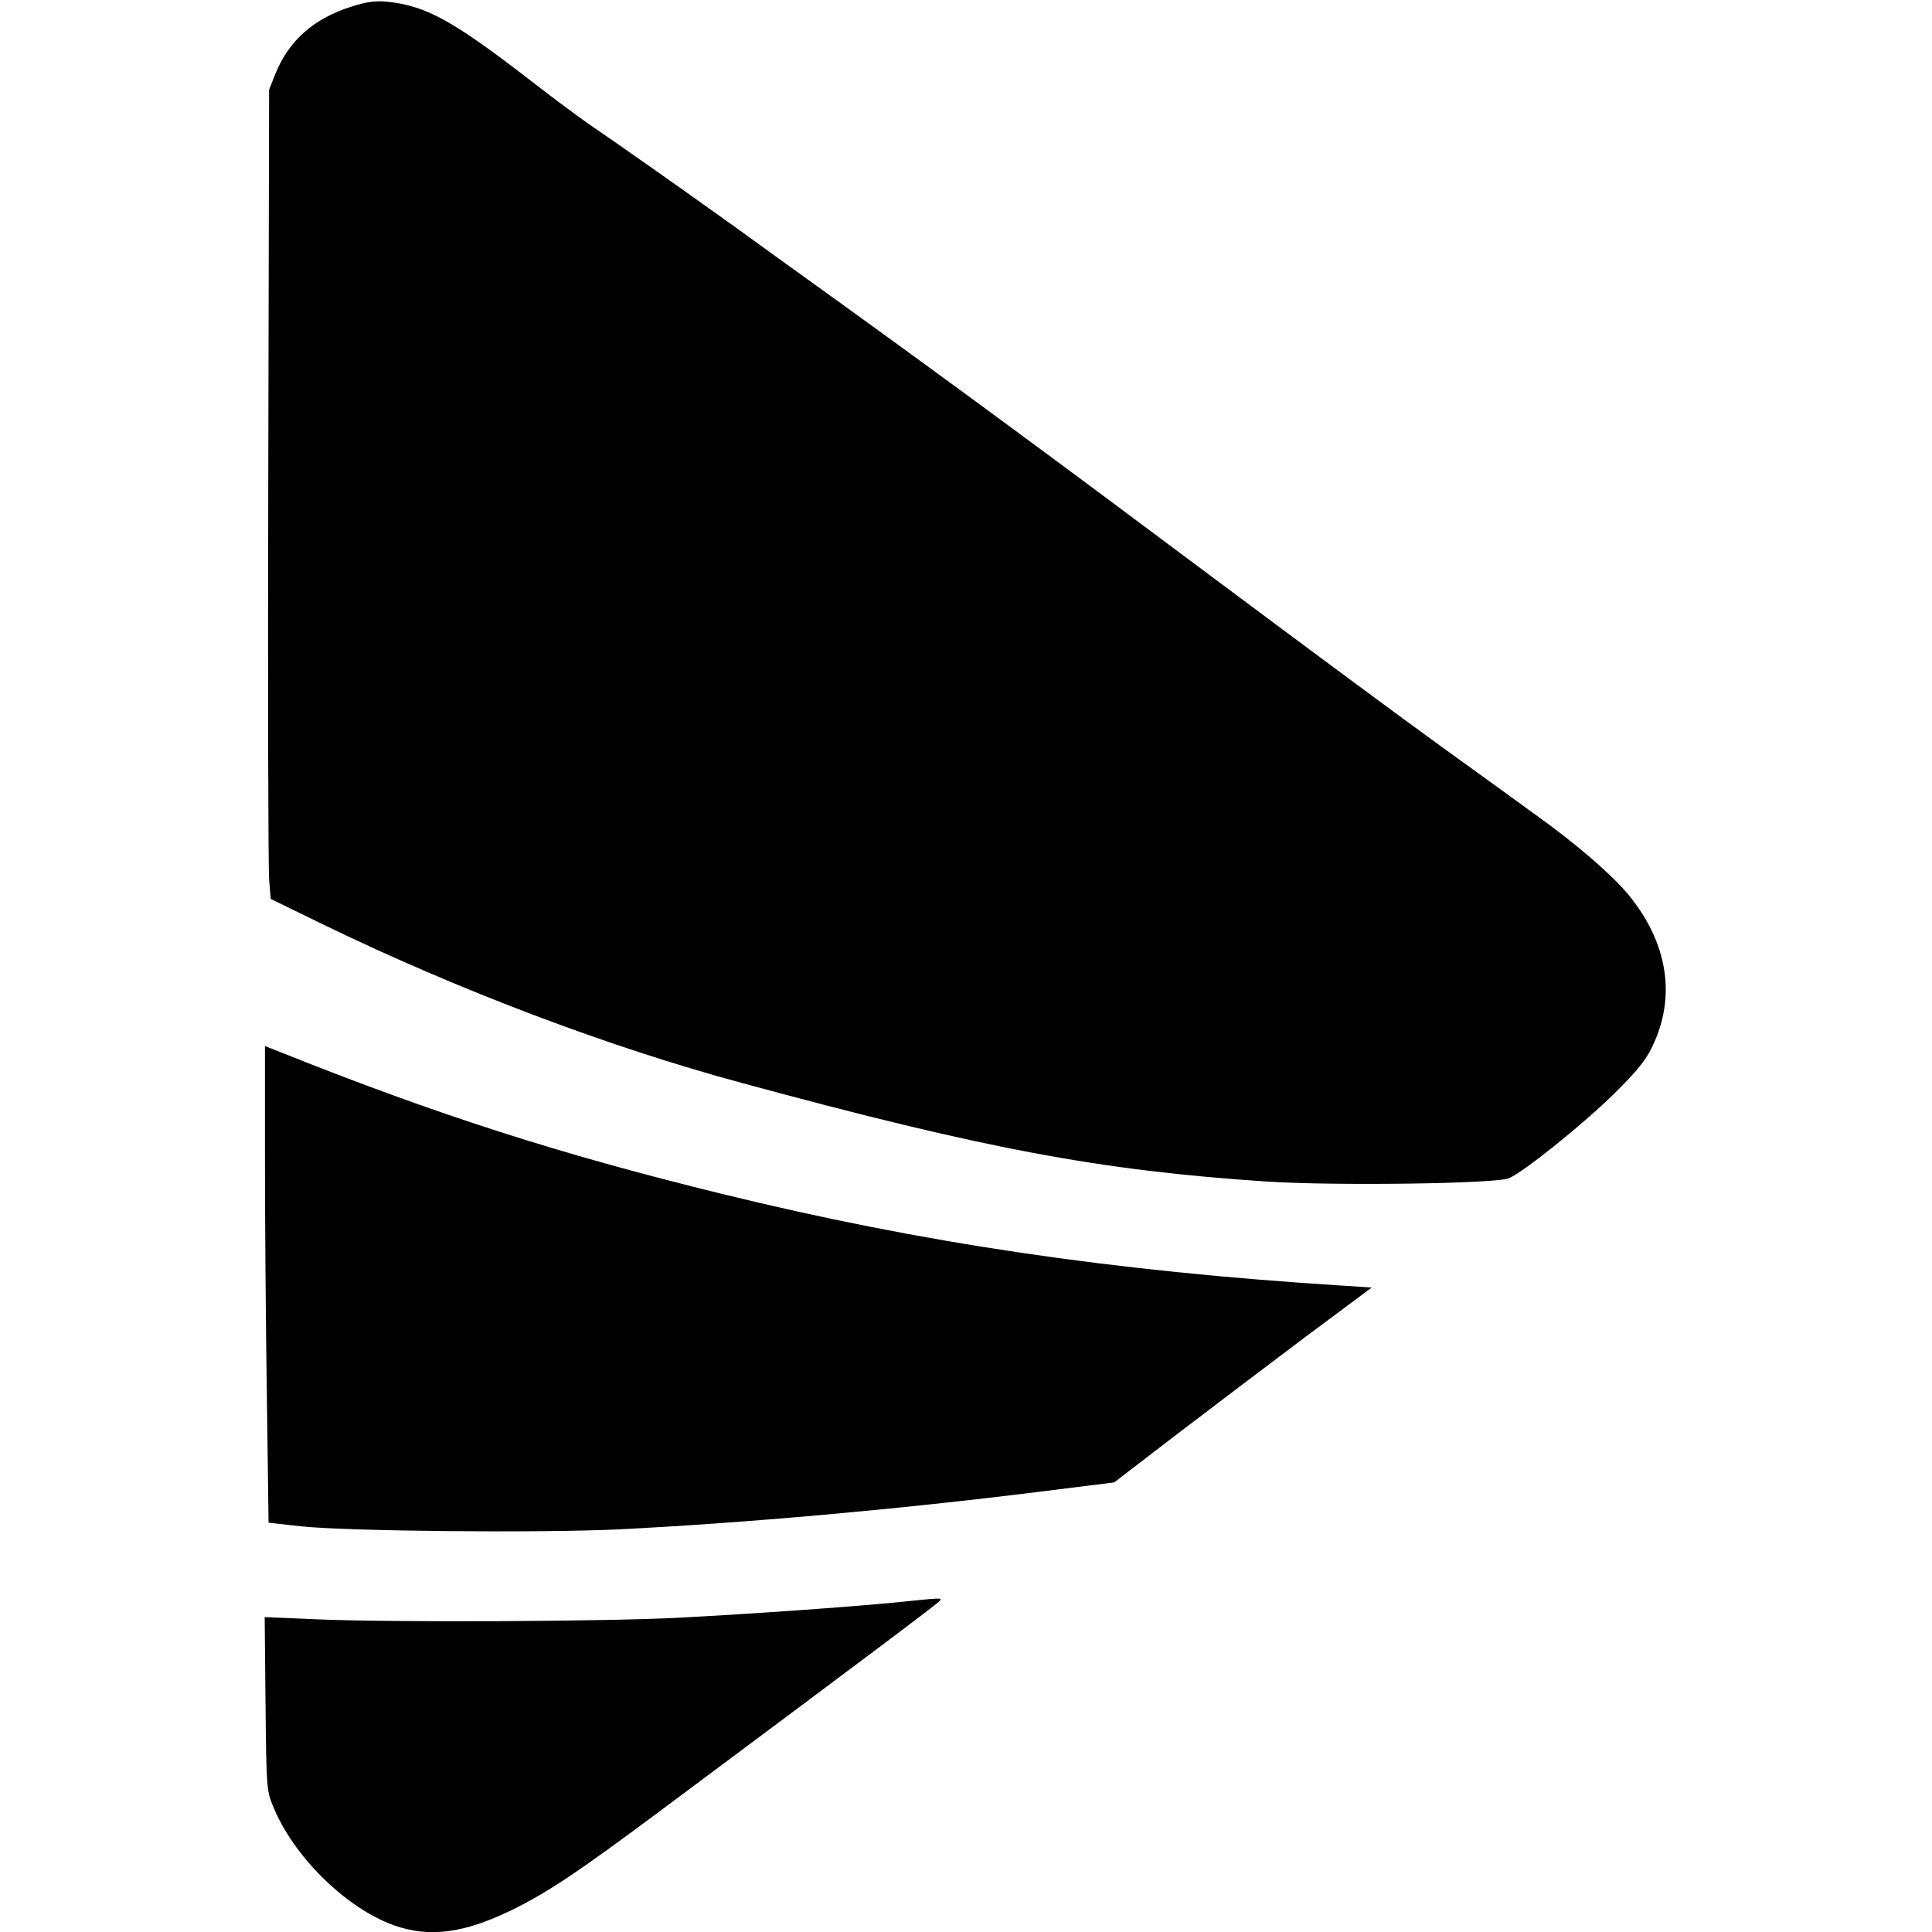
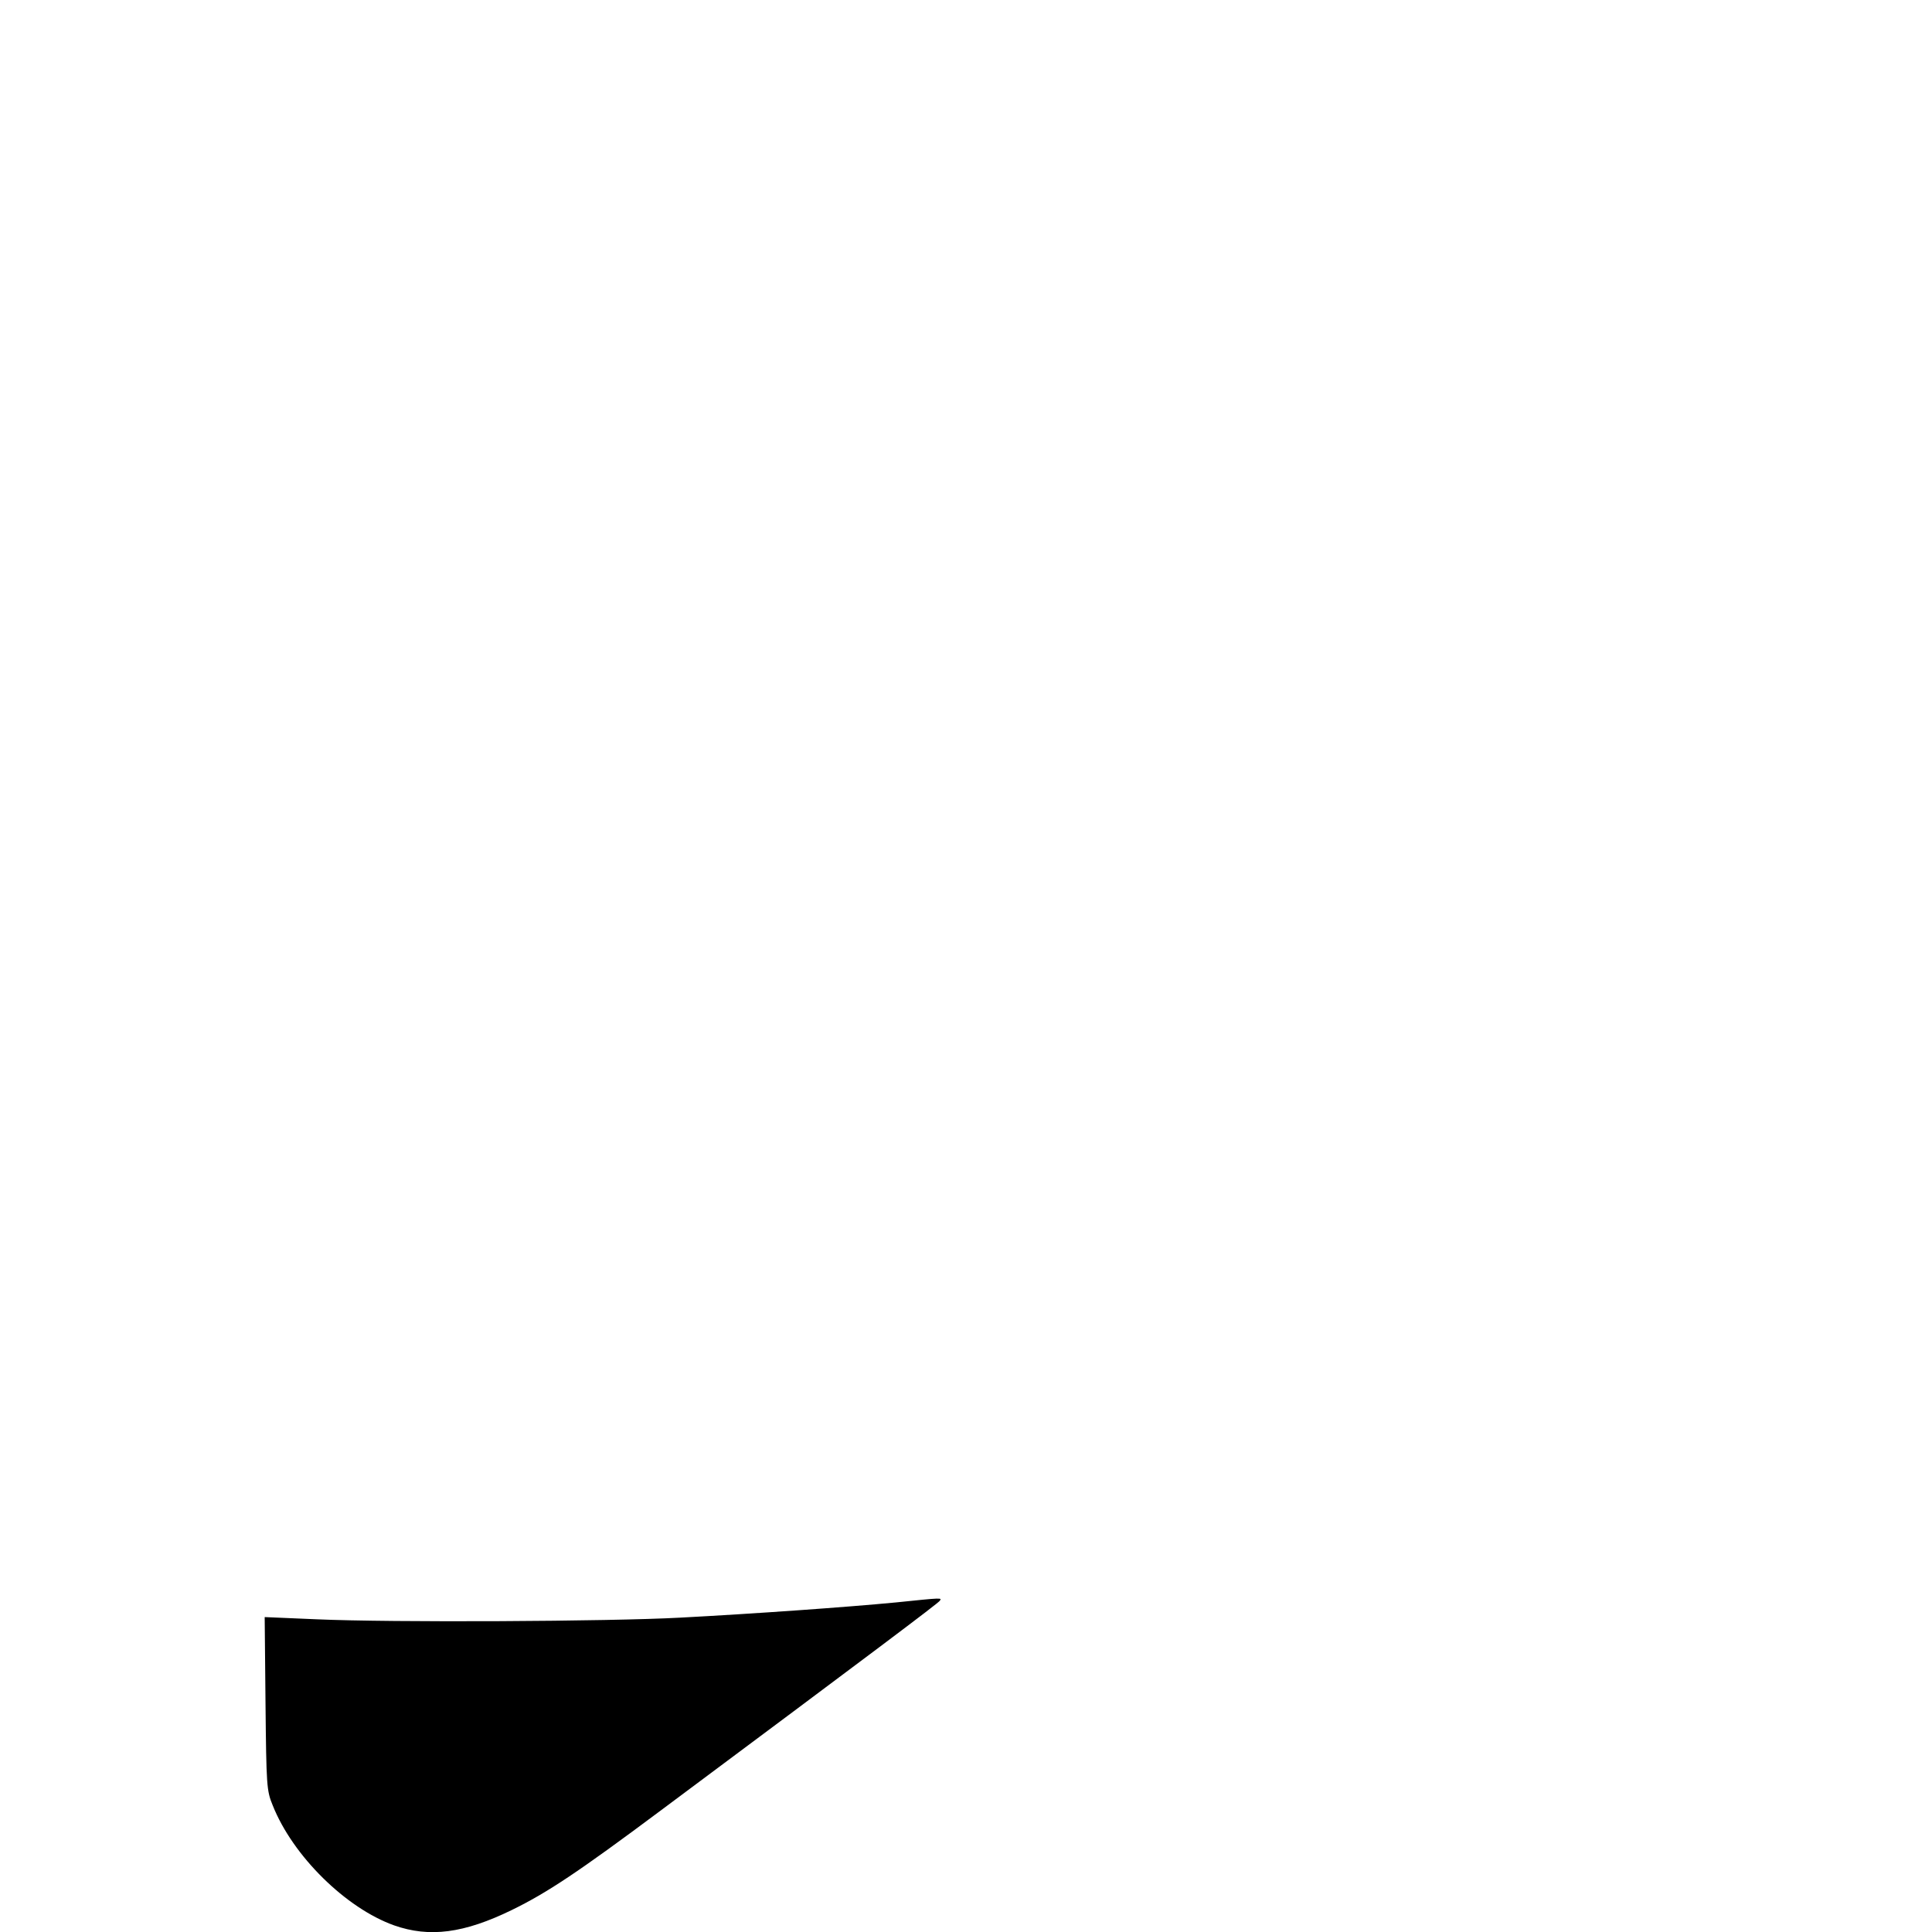
<svg xmlns="http://www.w3.org/2000/svg" version="1.0" width="700pt" height="700pt" viewBox="0 0 700 700" preserveAspectRatio="xMidYMid meet">
  <g transform="translate(0,700) scale(0.1,-0.1)" fill="#000000" stroke="none">
-     <path d="M1270 6975 c-134 -43 -224 -123 -272 -242 l-23 -58 -3 -1395 c-2 -767 0 -1427 3 -1466 l6 -71 197 -96 c483 -234 1026 -440 1507 -570 883 -240 1302 -318 1905 -358 245 -16 831 -8 877 12 56 24 274 200 384 309 82 81 113 120 137 171 86 181 54 376 -90 550 -62 73 -185 180 -333 286 -55 40 -208 151 -340 246 -132 95 -499 367 -815 603 -584 437 -959 713 -1355 999 -121 87 -299 215 -395 285 -96 69 -236 168 -310 220 -74 52 -173 121 -220 153 -47 33 -141 103 -210 157 -281 217 -378 270 -520 284 -41 4 -74 -1 -130 -19z" />
-     <path d="M960 2802 c0 -224 3 -612 7 -863 l6 -456 116 -13 c167 -18 868 -25 1156 -11 455 23 998 71 1520 136 l272 34 224 172 c123 94 333 253 466 353 l243 181 -108 7 c-835 53 -1520 154 -2249 333 -584 143 -1030 286 -1600 514 l-53 21 0 -408z" />
    <path d="M3245 1194 c-177 -17 -515 -41 -780 -55 -257 -14 -1046 -18 -1318 -6 l-188 8 3 -313 c3 -298 4 -316 26 -369 73 -184 266 -373 440 -435 128 -45 253 -29 427 56 127 62 240 137 540 361 770 574 1004 750 1010 759 7 11 14 12 -160 -6z" />
  </g>
</svg>